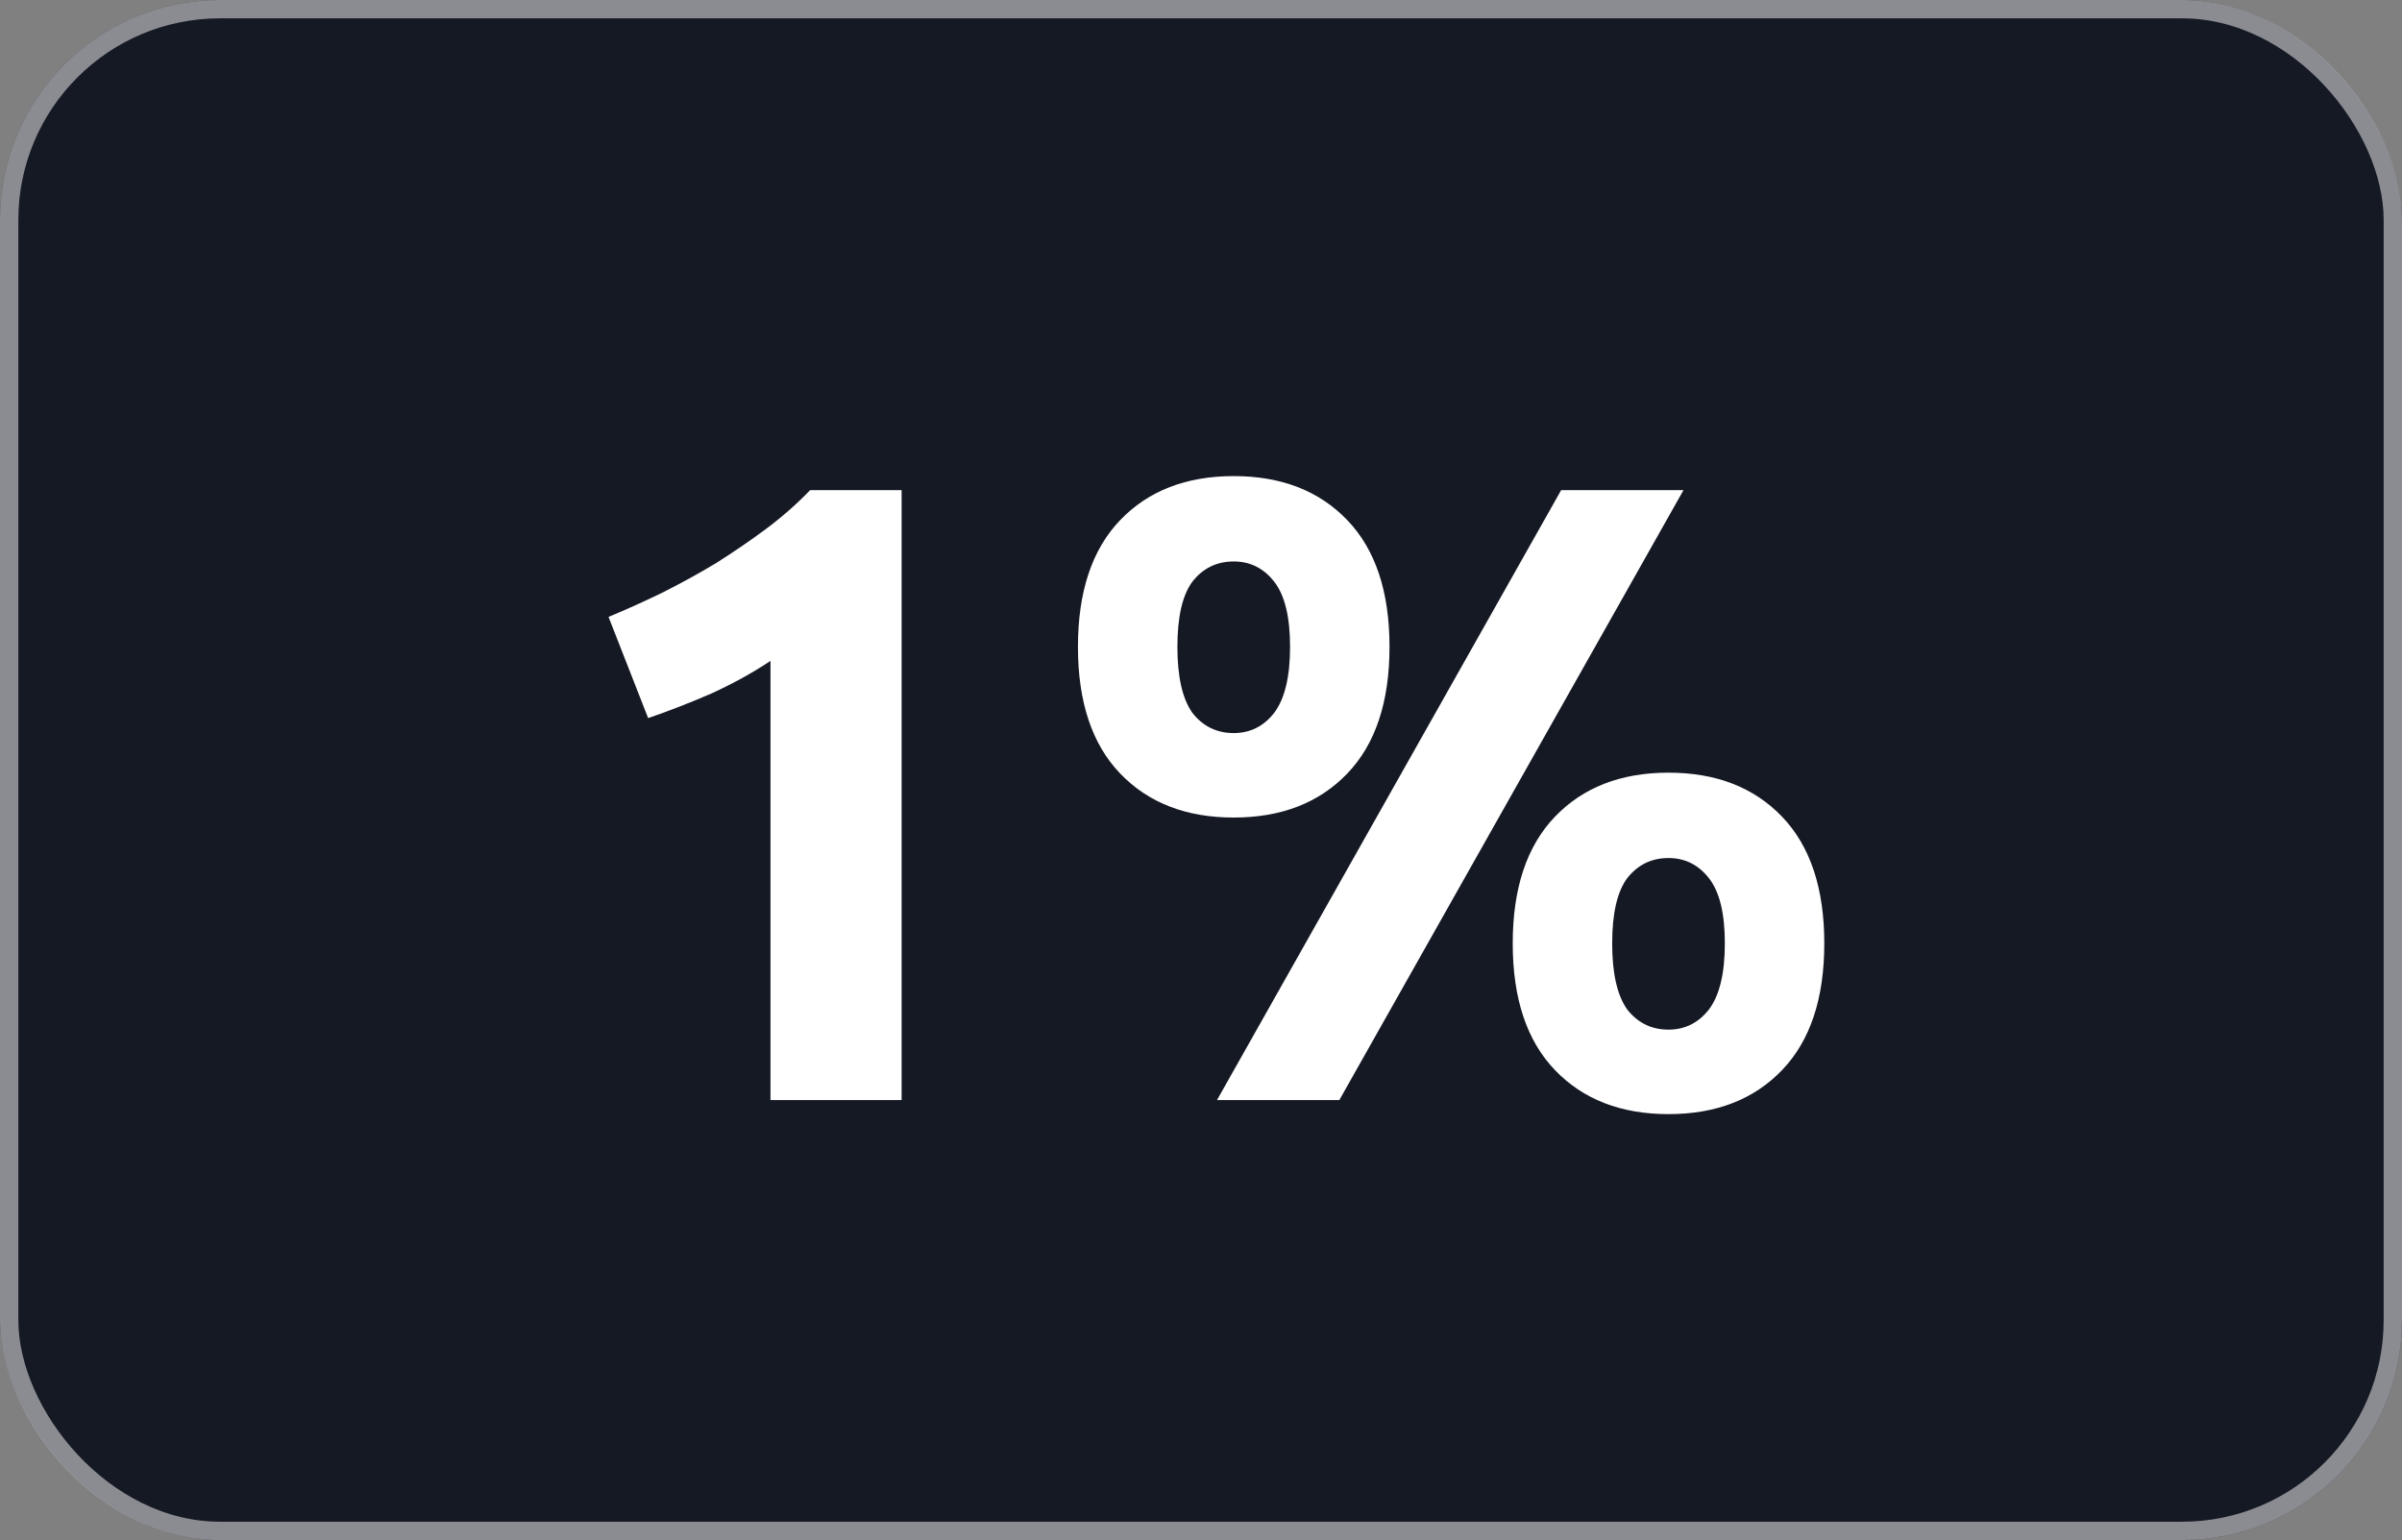
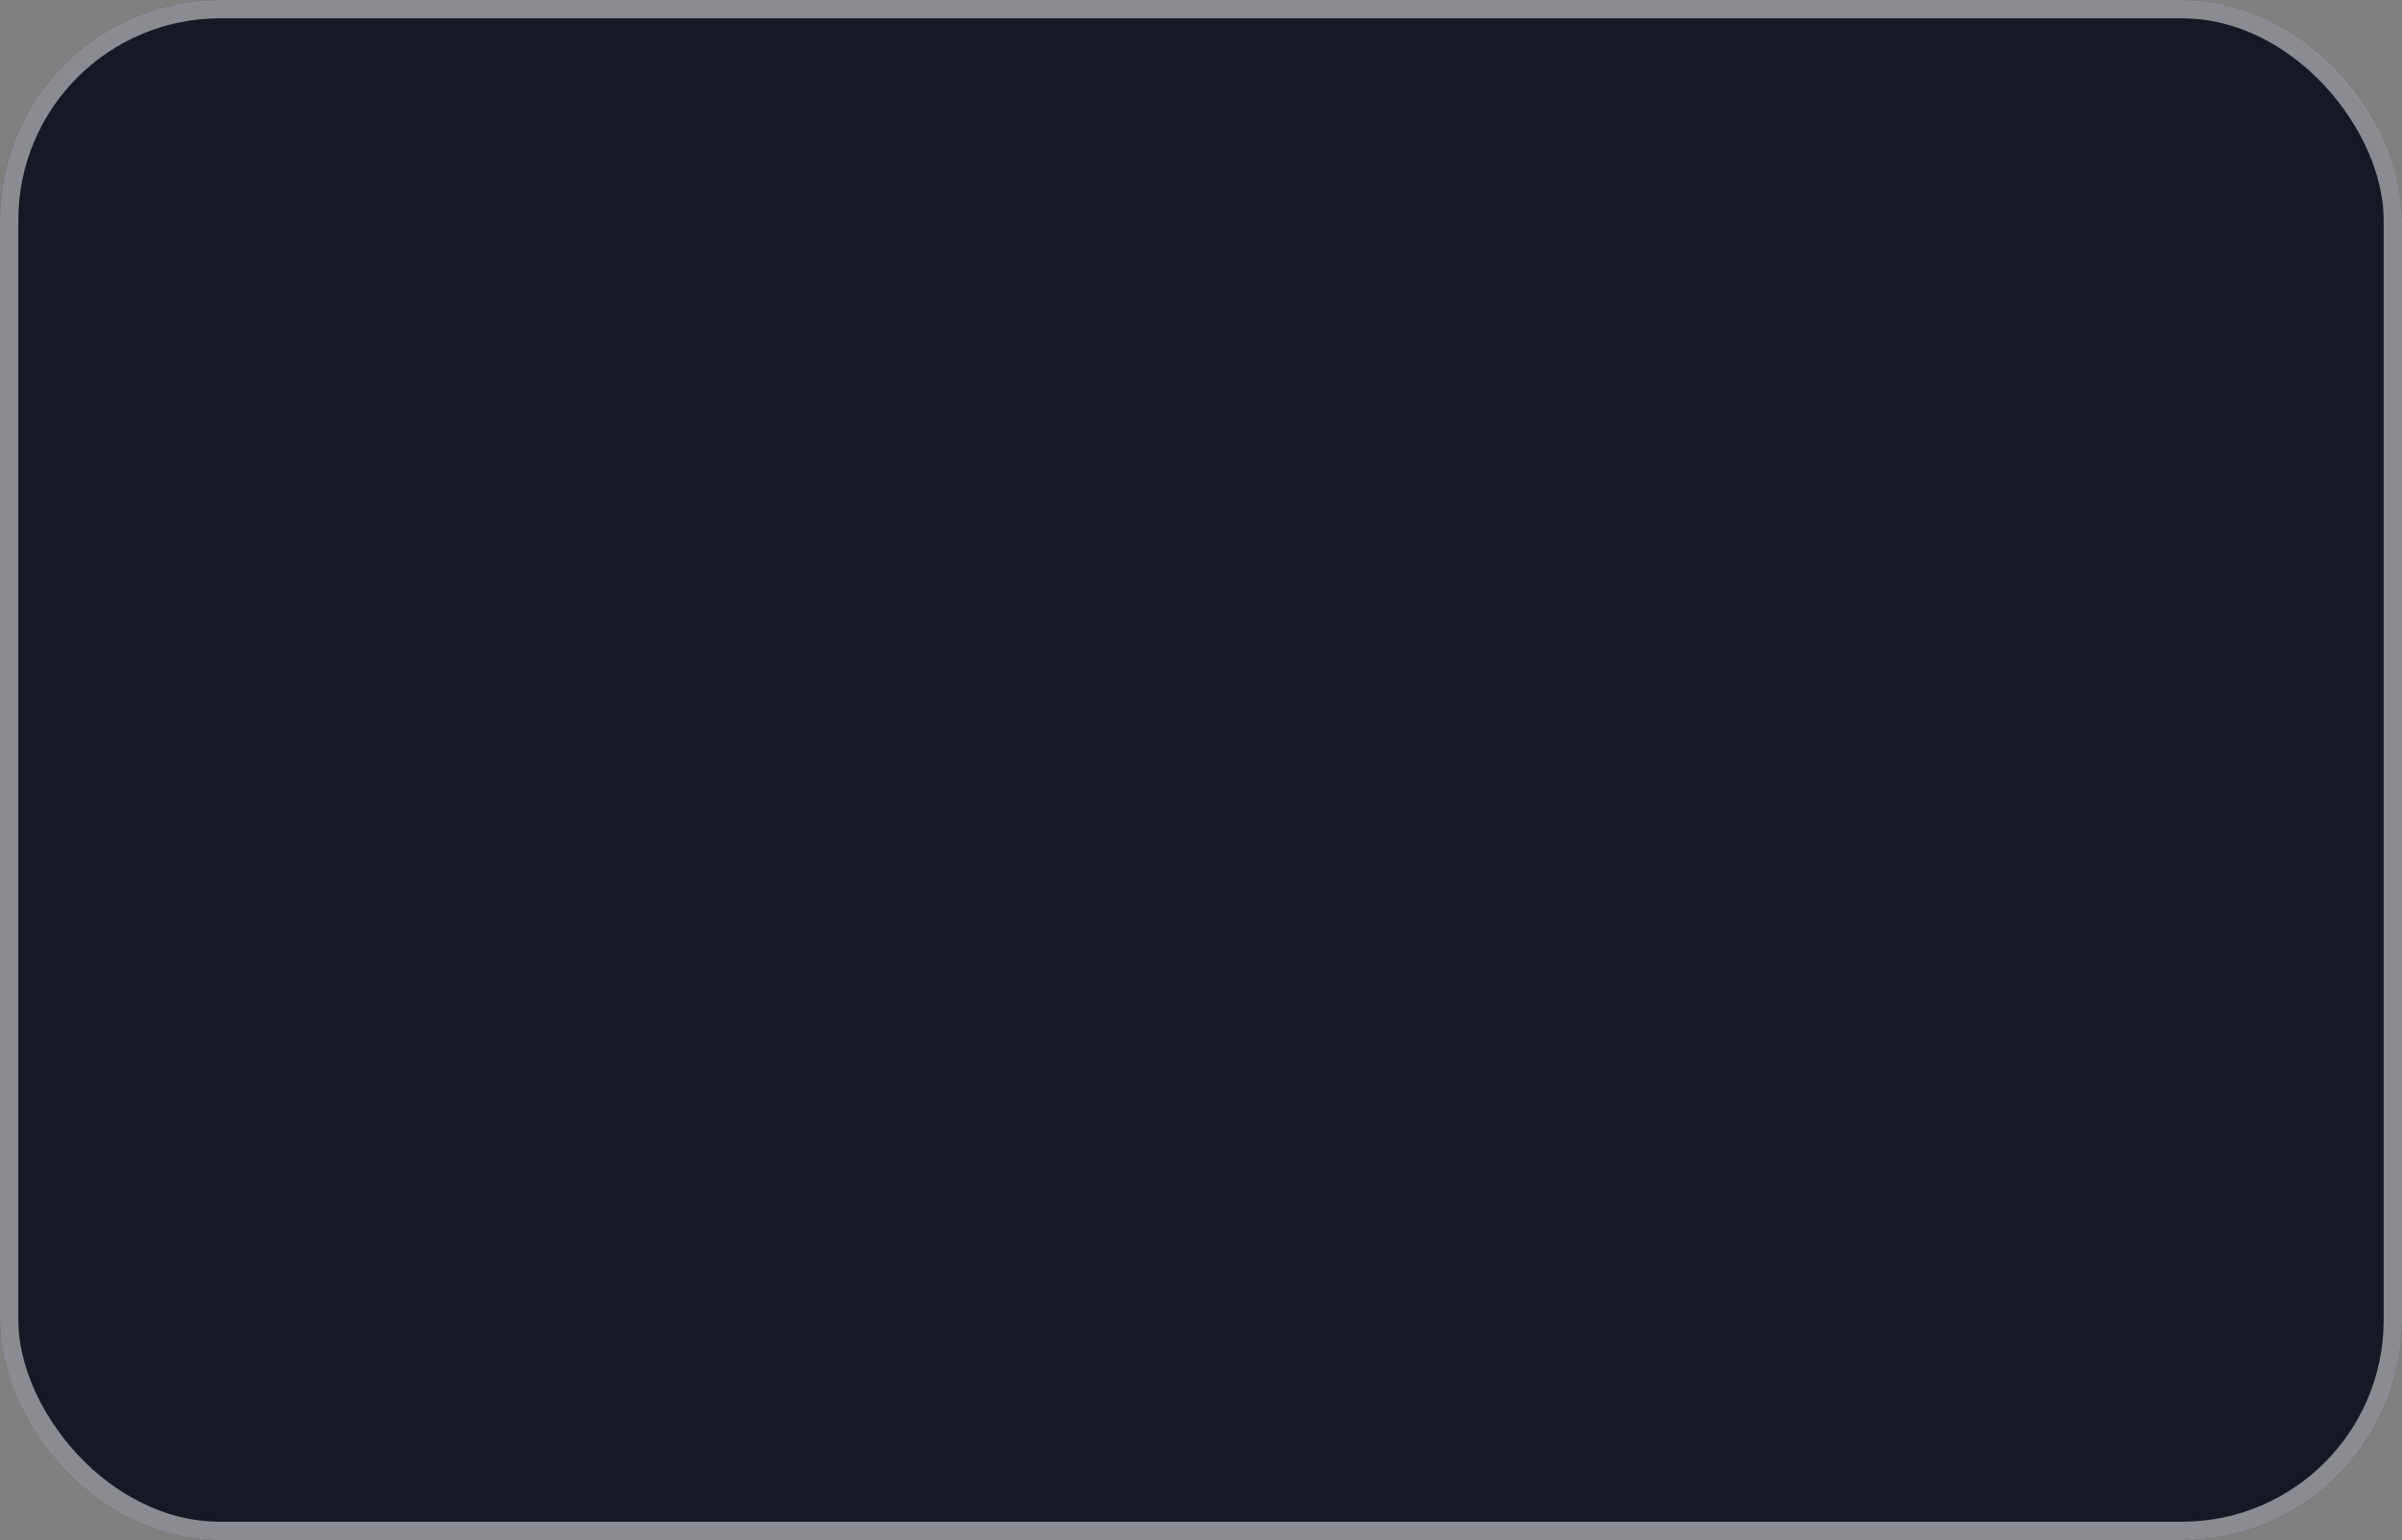
<svg xmlns="http://www.w3.org/2000/svg" width="131" height="84" viewBox="0 0 131 84" fill="none">
  <rect x="0" y="0" width="131" height="84" fill="#808080" stroke="none" />
  <rect width="131" height="84" rx="12" fill="#151924" />
  <rect x="0.5" y="0.5" width="130" height="83" rx="11.5" stroke="white" stroke-opacity="0.5" />
-   <path d="M33.188 33.648C34.116 33.264 35.076 32.832 36.068 32.352C37.092 31.84 38.084 31.296 39.044 30.72C40.004 30.112 40.916 29.488 41.78 28.848C42.676 28.176 43.476 27.472 44.18 26.736H49.172V60H42.02V36.048C41.06 36.688 39.988 37.28 38.804 37.824C37.62 38.336 36.468 38.784 35.348 39.168L33.188 33.648ZM75.781 35.28C75.781 38.288 75.013 40.592 73.477 42.192C71.941 43.792 69.877 44.592 67.285 44.592C64.693 44.592 62.629 43.792 61.093 42.192C59.557 40.592 58.789 38.288 58.789 35.28C58.789 32.272 59.557 29.968 61.093 28.368C62.629 26.768 64.693 25.968 67.285 25.968C69.877 25.968 71.941 26.768 73.477 28.368C75.013 29.968 75.781 32.272 75.781 35.28ZM70.357 35.28C70.357 33.648 70.069 32.464 69.493 31.728C68.917 30.992 68.181 30.624 67.285 30.624C66.357 30.624 65.605 30.992 65.029 31.728C64.485 32.464 64.213 33.648 64.213 35.28C64.213 36.912 64.485 38.112 65.029 38.88C65.605 39.616 66.357 39.984 67.285 39.984C68.181 39.984 68.917 39.616 69.493 38.88C70.069 38.112 70.357 36.912 70.357 35.28ZM85.141 26.736H91.813L73.045 60H66.373L85.141 26.736ZM99.493 51.456C99.493 54.464 98.725 56.768 97.189 58.368C95.653 59.968 93.589 60.768 90.997 60.768C88.405 60.768 86.341 59.968 84.805 58.368C83.269 56.768 82.501 54.464 82.501 51.456C82.501 48.448 83.269 46.144 84.805 44.544C86.341 42.944 88.405 42.144 90.997 42.144C93.589 42.144 95.653 42.944 97.189 44.544C98.725 46.144 99.493 48.448 99.493 51.456ZM94.069 51.456C94.069 49.824 93.781 48.64 93.205 47.904C92.629 47.168 91.893 46.8 90.997 46.8C90.069 46.8 89.317 47.168 88.741 47.904C88.197 48.64 87.925 49.824 87.925 51.456C87.925 53.088 88.197 54.288 88.741 55.056C89.317 55.792 90.069 56.16 90.997 56.16C91.893 56.16 92.629 55.792 93.205 55.056C93.781 54.288 94.069 53.088 94.069 51.456Z" fill="white" />
</svg>